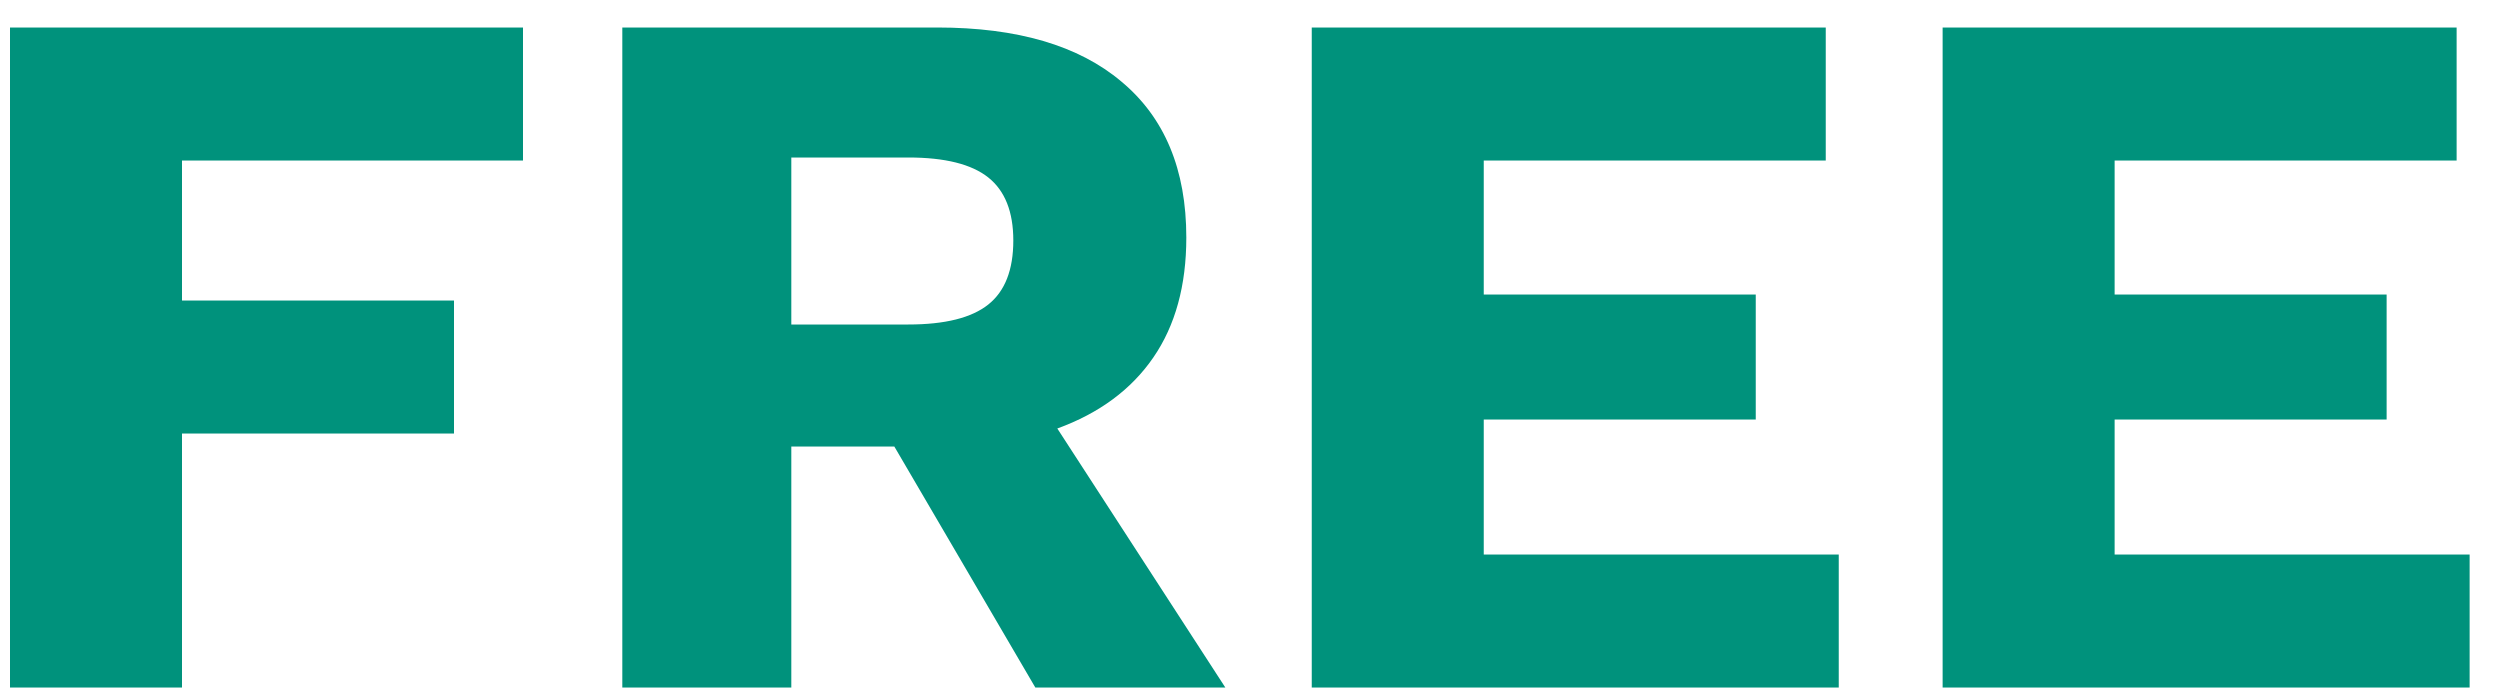
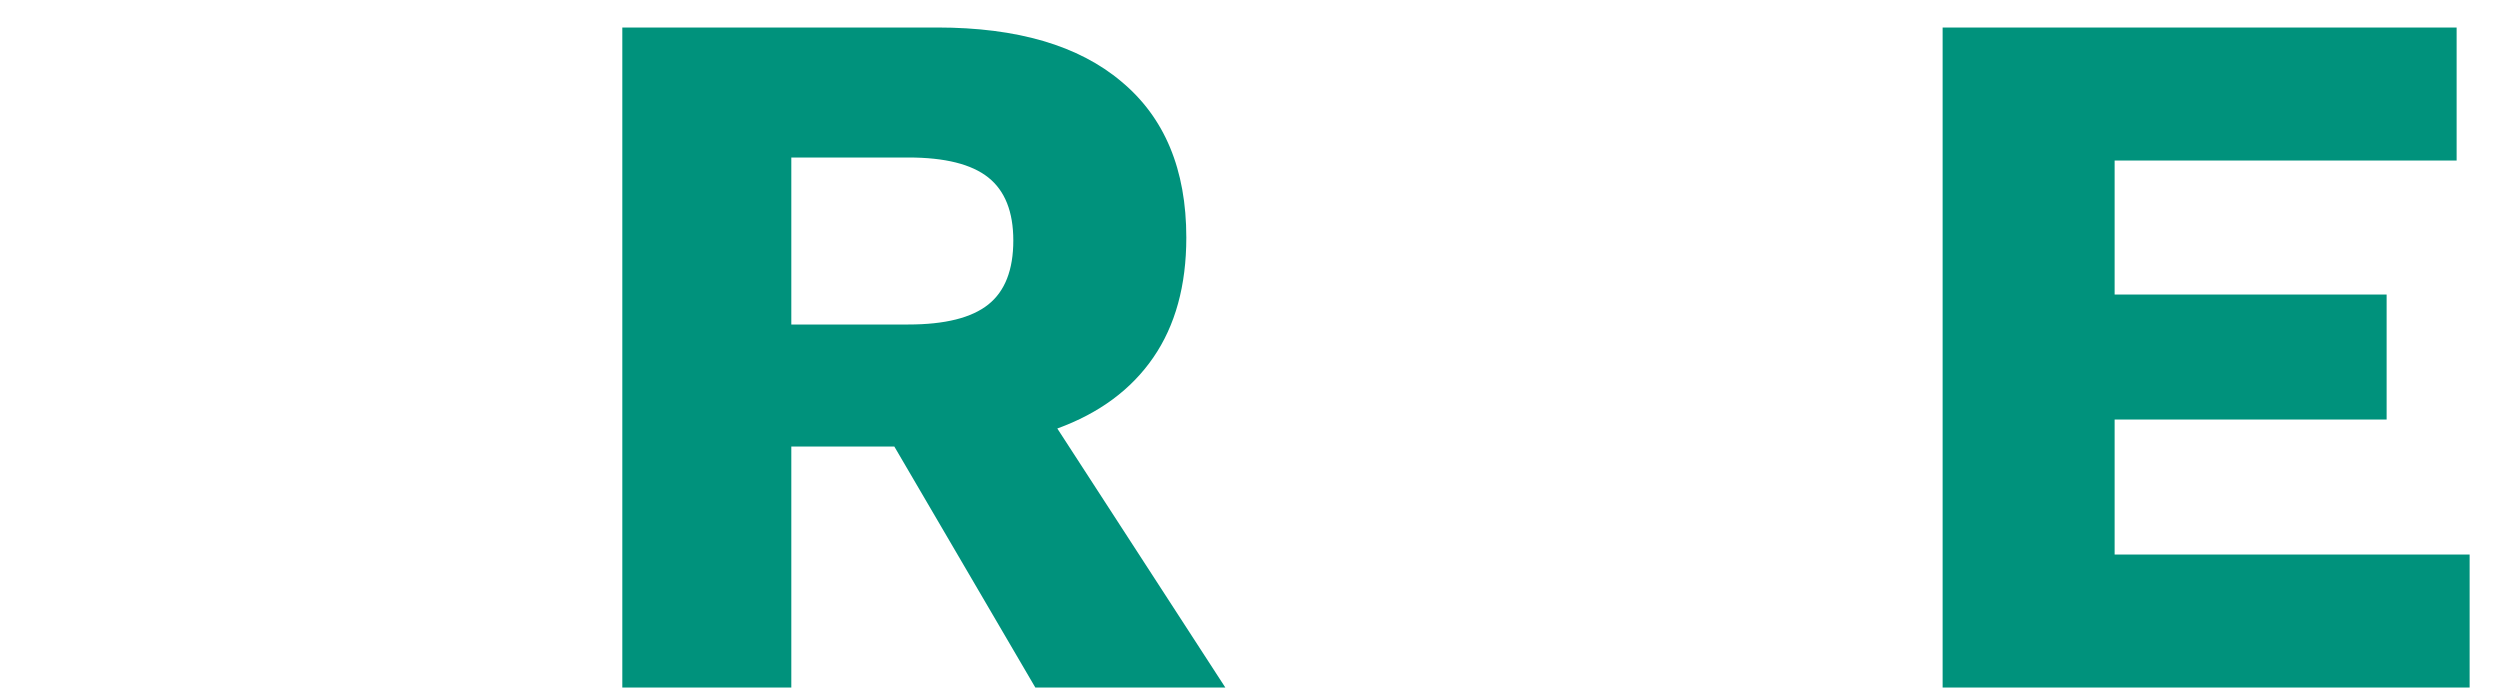
<svg xmlns="http://www.w3.org/2000/svg" width="40" height="11" viewBox="0 0 40 11" fill="none">
-   <path d="M2.912 2.568V4.808H7.264V6.936H2.912V11H0.16V0.44H8.368V2.568H2.912Z" fill="#00927C" />
  <path d="M14.309 7.144H12.661V11H9.957V0.44H14.997C16.277 0.44 17.258 0.728 17.941 1.304C18.634 1.88 18.981 2.712 18.981 3.8C18.981 4.568 18.805 5.208 18.453 5.72C18.101 6.232 17.589 6.611 16.917 6.856L19.605 11H16.565L14.309 7.144ZM12.661 5.192H14.533C15.12 5.192 15.546 5.085 15.813 4.872C16.08 4.659 16.213 4.317 16.213 3.848C16.213 3.389 16.08 3.053 15.813 2.84C15.546 2.627 15.12 2.52 14.533 2.52H12.661V5.192Z" fill="#00927C" />
-   <path d="M29.42 8.872V11H20.988V0.44H29.212V2.568H23.74V4.712H28.092V6.712H23.74V8.872H29.42Z" fill="#00927C" />
-   <path d="M39.514 8.872V11H31.082V0.44H39.306V2.568H33.834V4.712H38.186V6.712H33.834V8.872H39.514Z" fill="#00927C" />
+   <path d="M39.514 8.872V11H31.082V0.44H39.306V2.568H33.834V4.712H38.186V6.712H33.834V8.872Z" fill="#00927C" />
</svg>